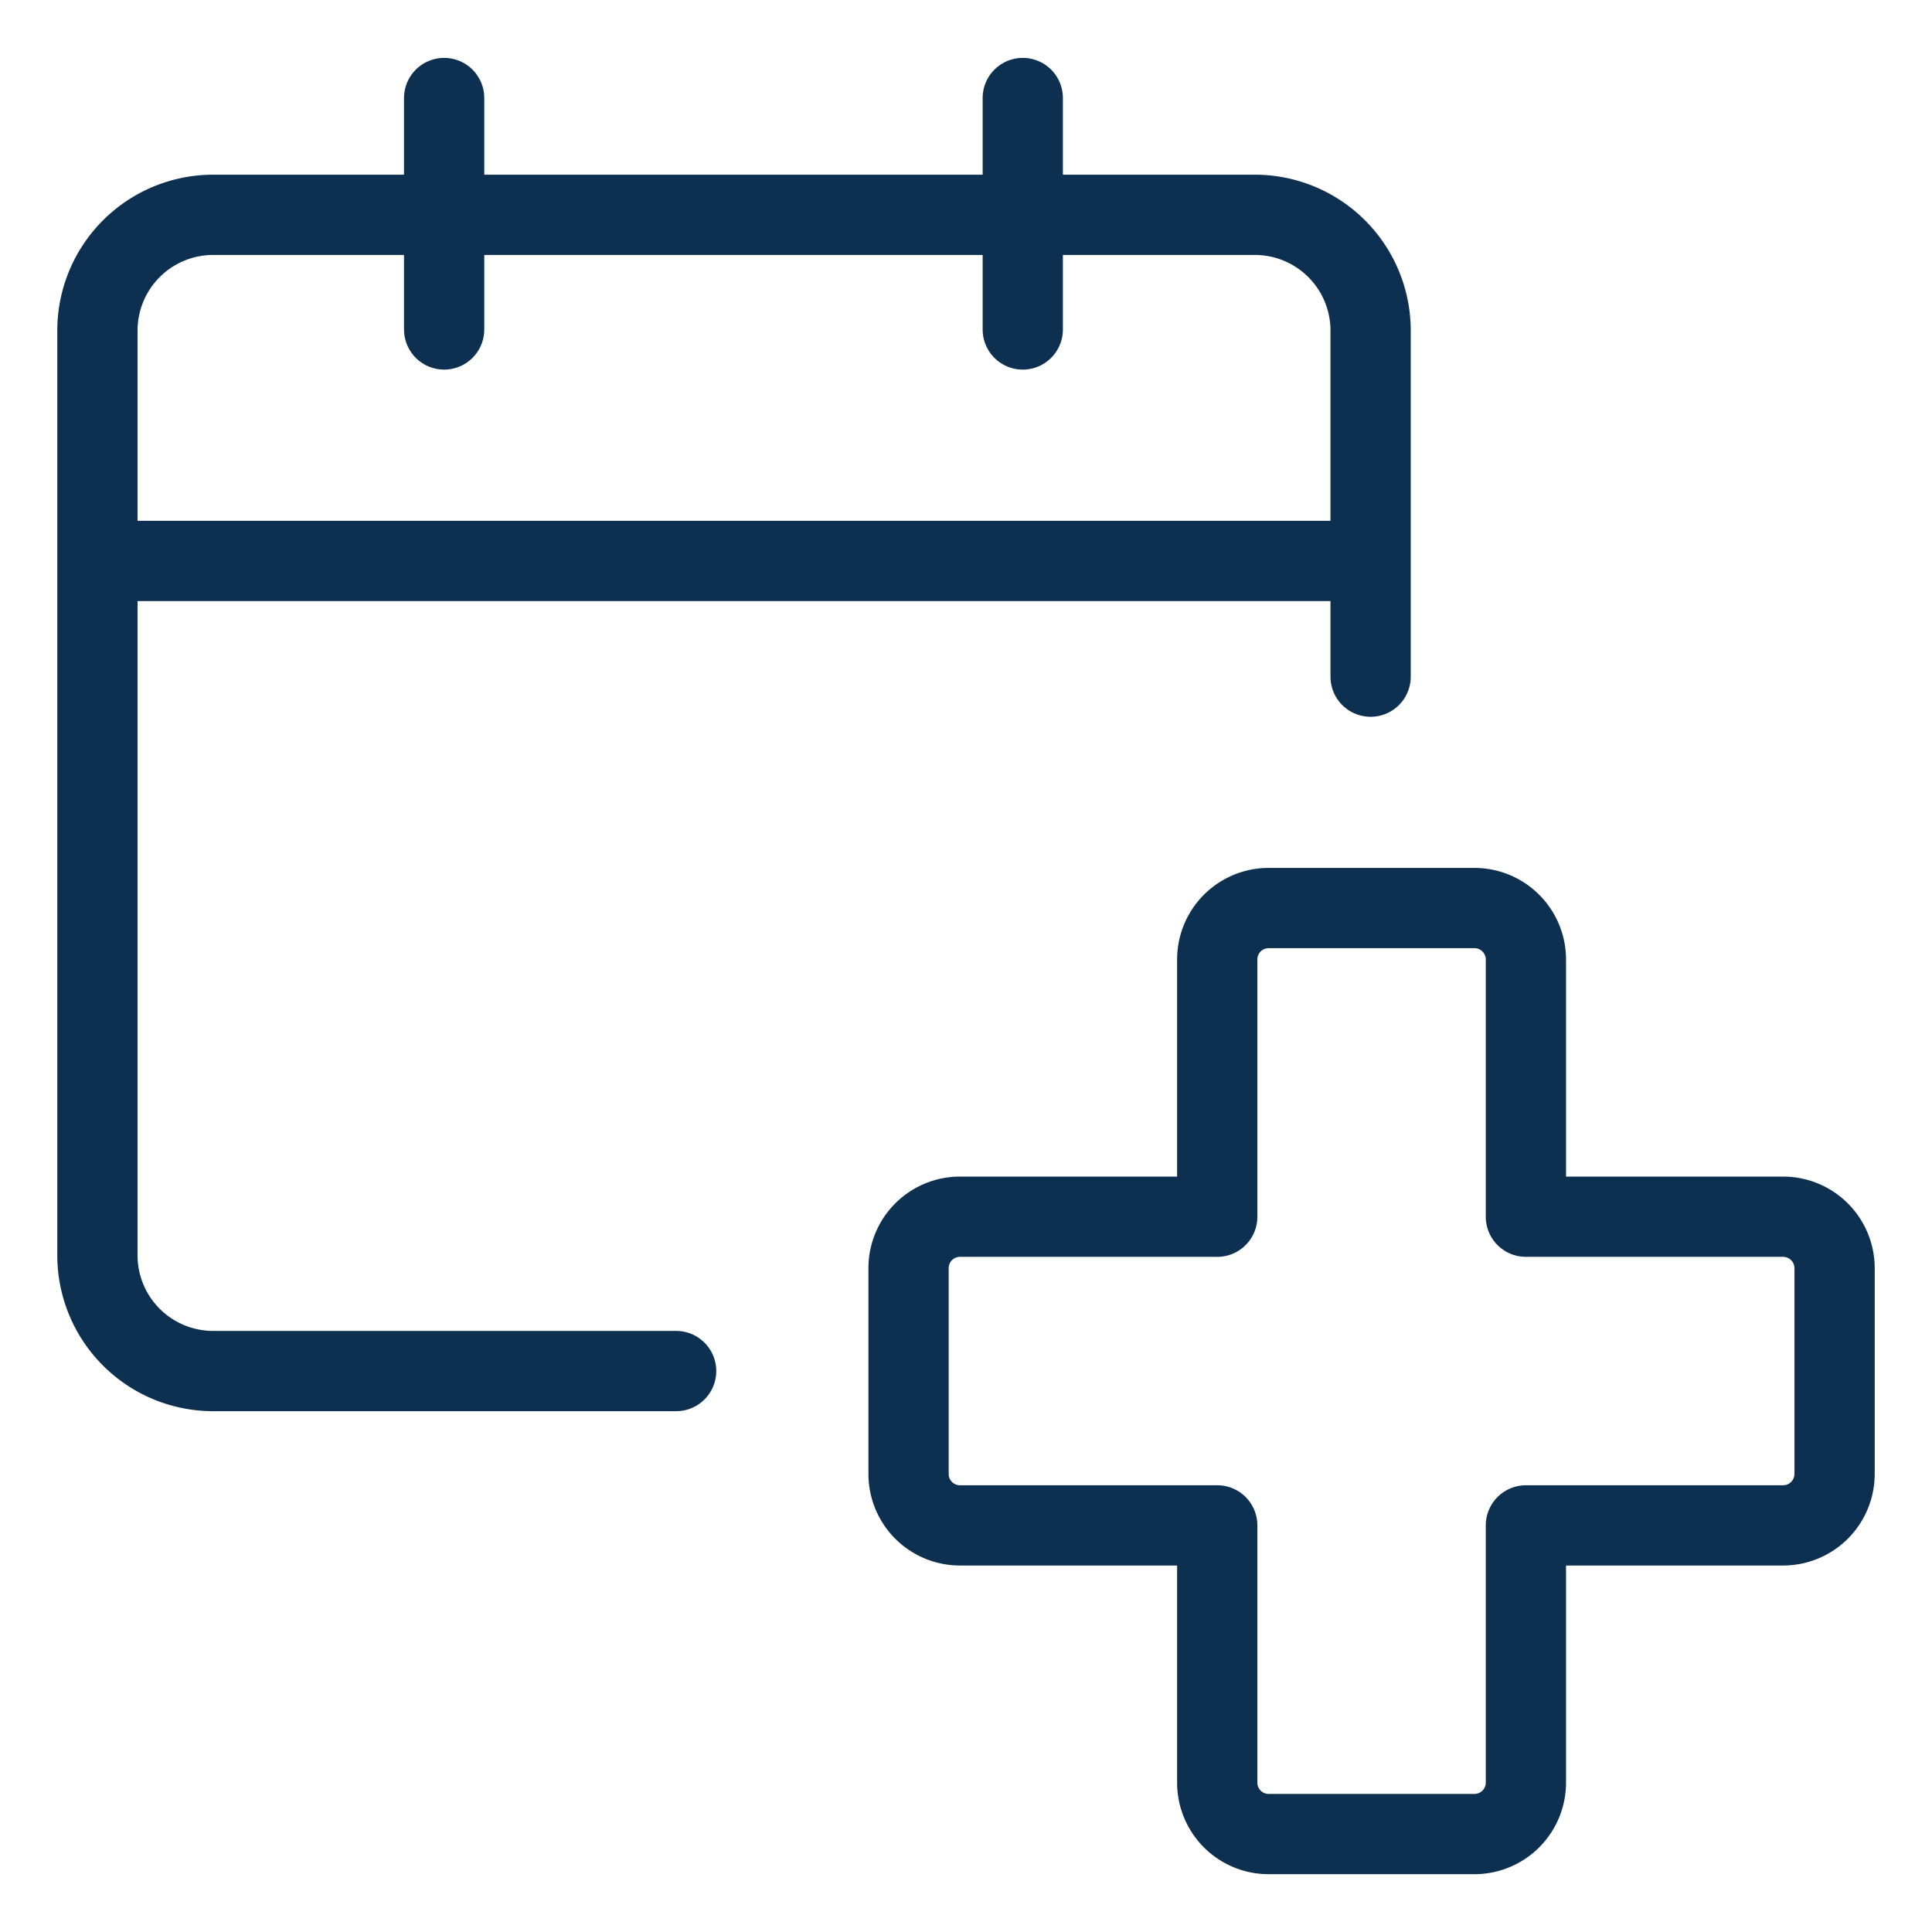
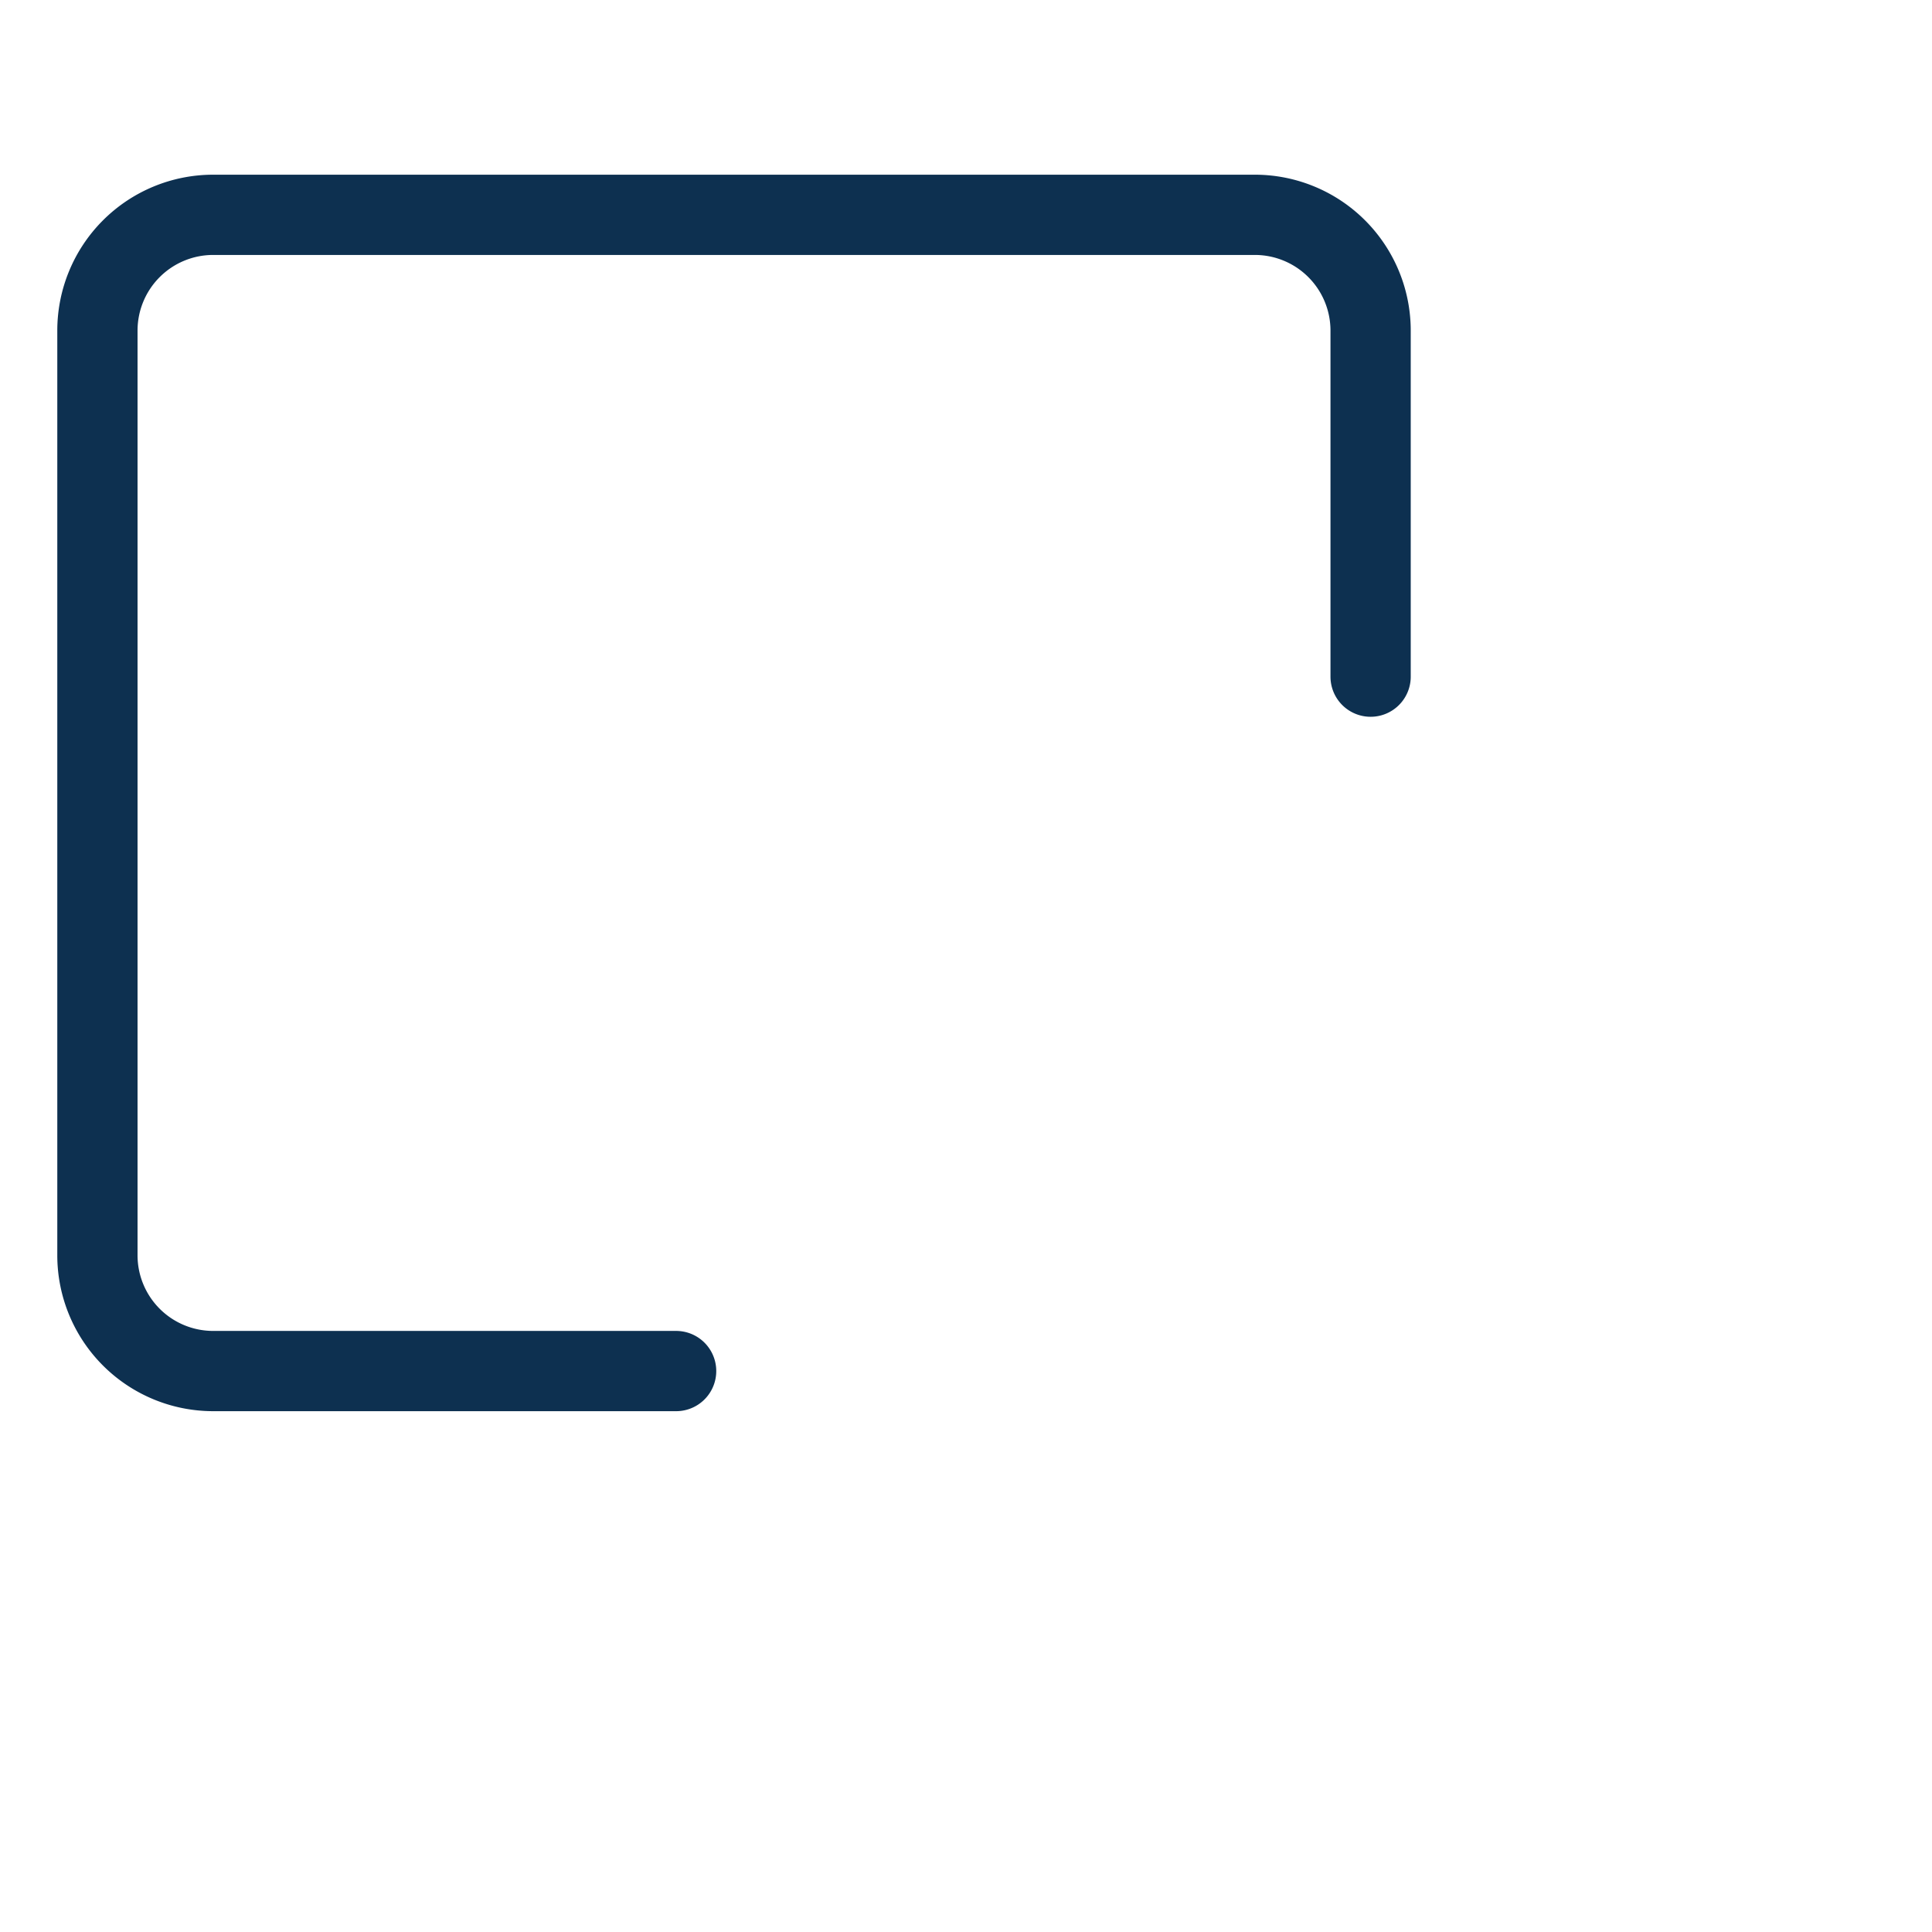
<svg xmlns="http://www.w3.org/2000/svg" viewBox="-0.54 -0.54 26 26" id="Waiting-Room-Appointment-Medical-Appointment-1--Streamline-Ultimate.svg" height="26" width="26">
  <desc>Waiting Room Appointment Medical Appointment 1 Streamline Icon: https://streamlinehq.com</desc>
  <defs />
  <title>waiting-room-appointment-medical-appointment-1</title>
  <path d="M8.559 17.911h-6.23a1.558 1.558 0 0 1 -1.558 -1.558h0V3.909a1.558 1.558 0 0 1 1.558 -1.558h14.018a1.558 1.558 0 0 1 1.558 1.558h0V8.566" stroke-linecap="round" fill="none" stroke="#0d3050" stroke-linejoin="round" stroke-width="1.08" />
-   <path d="m0.771 7.009 17.133 0" fill="none" stroke="#0d3050" stroke-linejoin="round" stroke-width="1.08" />
-   <path d="m5.437 3.894 0 -3.115" stroke-linecap="round" fill="none" stroke="#0d3050" stroke-linejoin="round" stroke-width="1.08" />
-   <path d="m13.224 3.894 0 -3.115" stroke-linecap="round" fill="none" stroke="#0d3050" stroke-linejoin="round" stroke-width="1.08" />
-   <path d="M24.149 16.527a0.693 0.693 0 0 0 -0.693 -0.693h-3.461v-3.461a0.693 0.693 0 0 0 -0.693 -0.693h-2.768a0.692 0.692 0 0 0 -0.693 0.693v3.461h-3.461a0.692 0.692 0 0 0 -0.693 0.693v2.768a0.692 0.692 0 0 0 0.693 0.693h3.461v3.461a0.692 0.692 0 0 0 0.693 0.693h2.768a0.693 0.693 0 0 0 0.693 -0.693V19.988h3.461a0.693 0.693 0 0 0 0.693 -0.693Z" stroke-linecap="round" fill="none" stroke="#0d3050" stroke-linejoin="round" stroke-width="1.08" />
</svg>